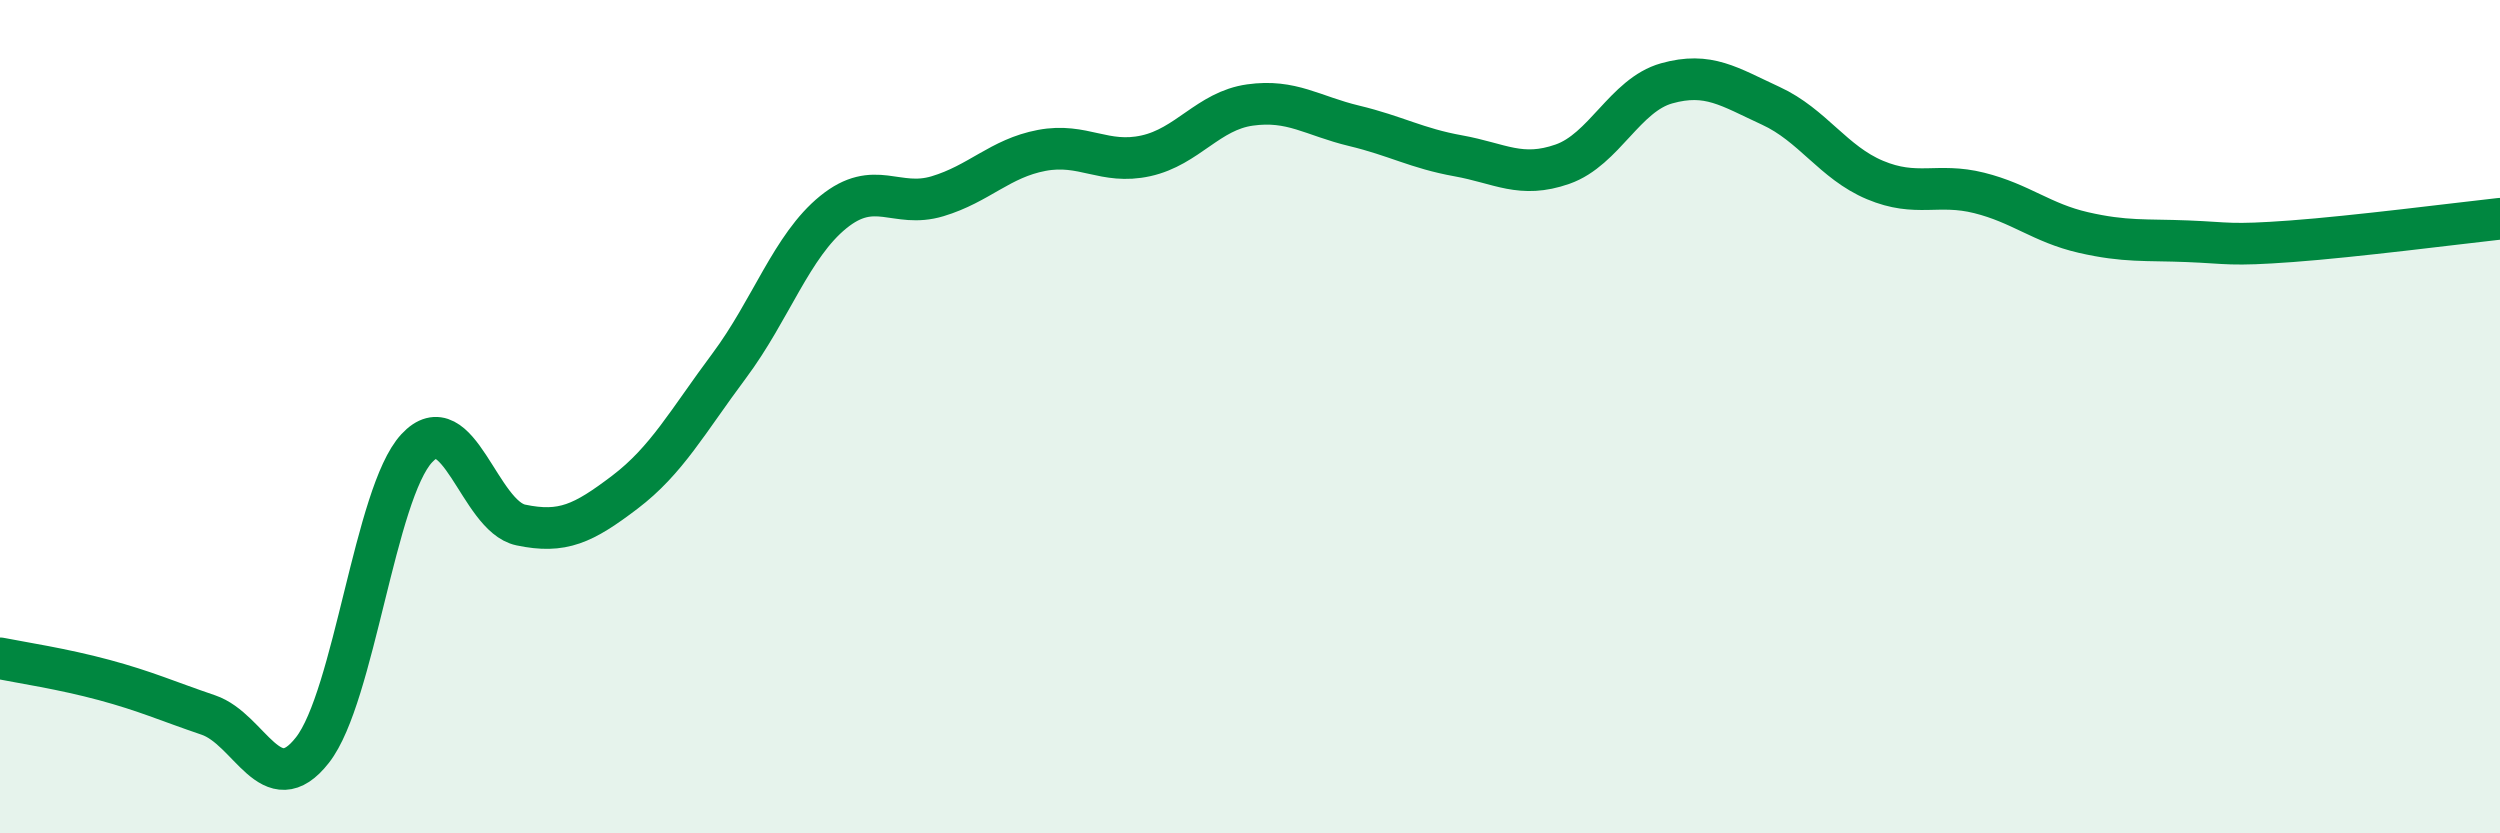
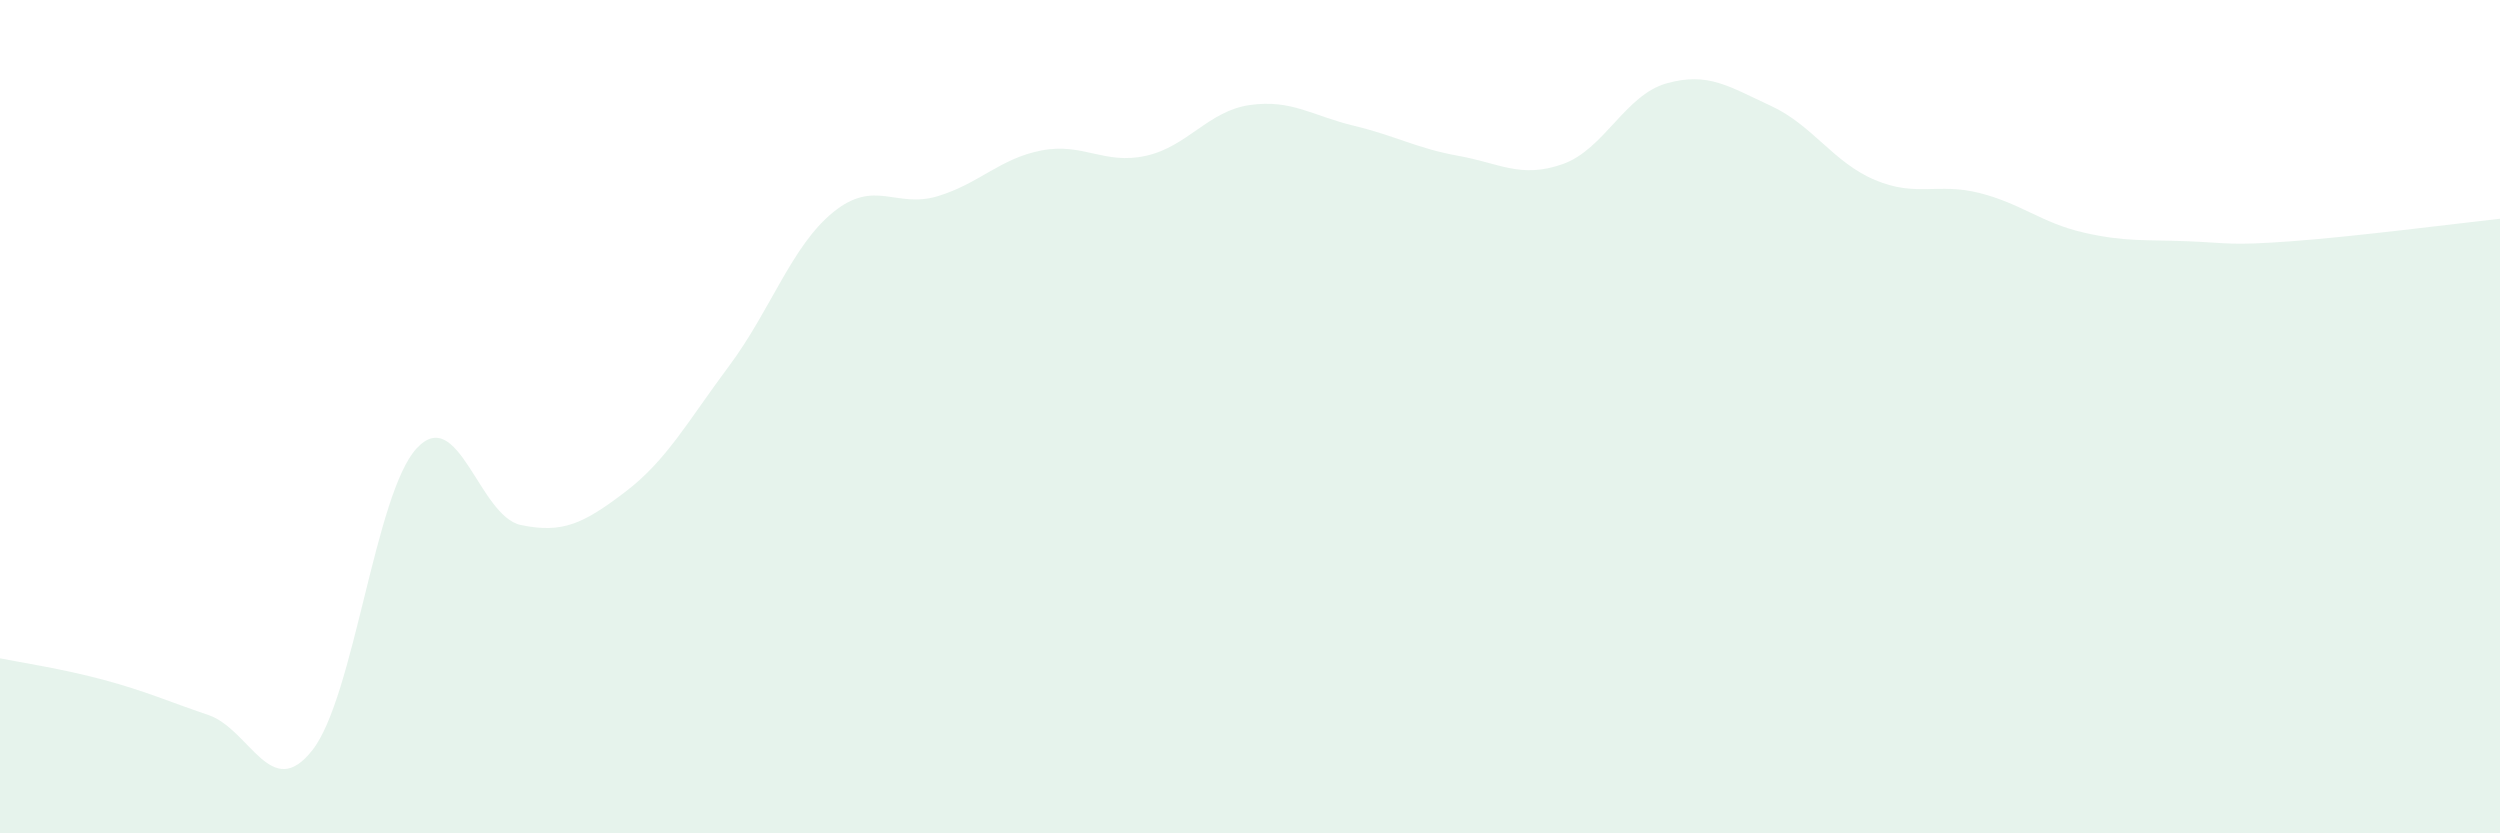
<svg xmlns="http://www.w3.org/2000/svg" width="60" height="20" viewBox="0 0 60 20">
  <path d="M 0,15.8 C 0.5,15.9 1.5,16.05 2.5,16.32 C 3.5,16.59 4,16.82 5,17.16 C 6,17.5 6.5,19.28 7.5,18 C 8.5,16.72 9,11.84 10,10.76 C 11,9.68 11.5,12.39 12.5,12.6 C 13.5,12.81 14,12.57 15,11.81 C 16,11.05 16.5,10.12 17.5,8.78 C 18.5,7.44 19,5.9 20,5.09 C 21,4.28 21.5,5.01 22.5,4.71 C 23.5,4.41 24,3.8 25,3.61 C 26,3.42 26.5,3.96 27.5,3.74 C 28.5,3.52 29,2.66 30,2.52 C 31,2.38 31.5,2.78 32.5,3.02 C 33.5,3.26 34,3.56 35,3.74 C 36,3.92 36.5,4.29 37.5,3.94 C 38.5,3.59 39,2.28 40,2 C 41,1.72 41.5,2.08 42.5,2.54 C 43.5,3 44,3.9 45,4.32 C 46,4.74 46.5,4.38 47.5,4.63 C 48.5,4.88 49,5.35 50,5.58 C 51,5.81 51.5,5.75 52.5,5.79 C 53.5,5.83 53.5,5.9 55,5.79 C 56.5,5.68 59,5.36 60,5.25L60 20L0 20Z" fill="#008740" opacity="0.1" stroke-linecap="round" stroke-linejoin="round" />
-   <path d="M 0,15.8 C 0.5,15.9 1.5,16.05 2.5,16.32 C 3.5,16.59 4,16.82 5,17.16 C 6,17.5 6.5,19.28 7.5,18 C 8.5,16.72 9,11.84 10,10.76 C 11,9.68 11.5,12.39 12.5,12.6 C 13.5,12.81 14,12.57 15,11.81 C 16,11.05 16.5,10.12 17.5,8.78 C 18.5,7.44 19,5.9 20,5.09 C 21,4.28 21.5,5.01 22.5,4.71 C 23.5,4.41 24,3.8 25,3.61 C 26,3.42 26.5,3.96 27.5,3.74 C 28.5,3.52 29,2.66 30,2.52 C 31,2.38 31.5,2.78 32.5,3.02 C 33.5,3.26 34,3.56 35,3.74 C 36,3.92 36.5,4.29 37.5,3.94 C 38.5,3.59 39,2.28 40,2 C 41,1.72 41.5,2.08 42.5,2.54 C 43.5,3 44,3.9 45,4.32 C 46,4.74 46.5,4.38 47.5,4.63 C 48.5,4.88 49,5.35 50,5.58 C 51,5.81 51.5,5.75 52.5,5.79 C 53.5,5.83 53.5,5.9 55,5.79 C 56.5,5.68 59,5.36 60,5.25" stroke="#008740" stroke-width="1" fill="none" stroke-linecap="round" stroke-linejoin="round" />
</svg>